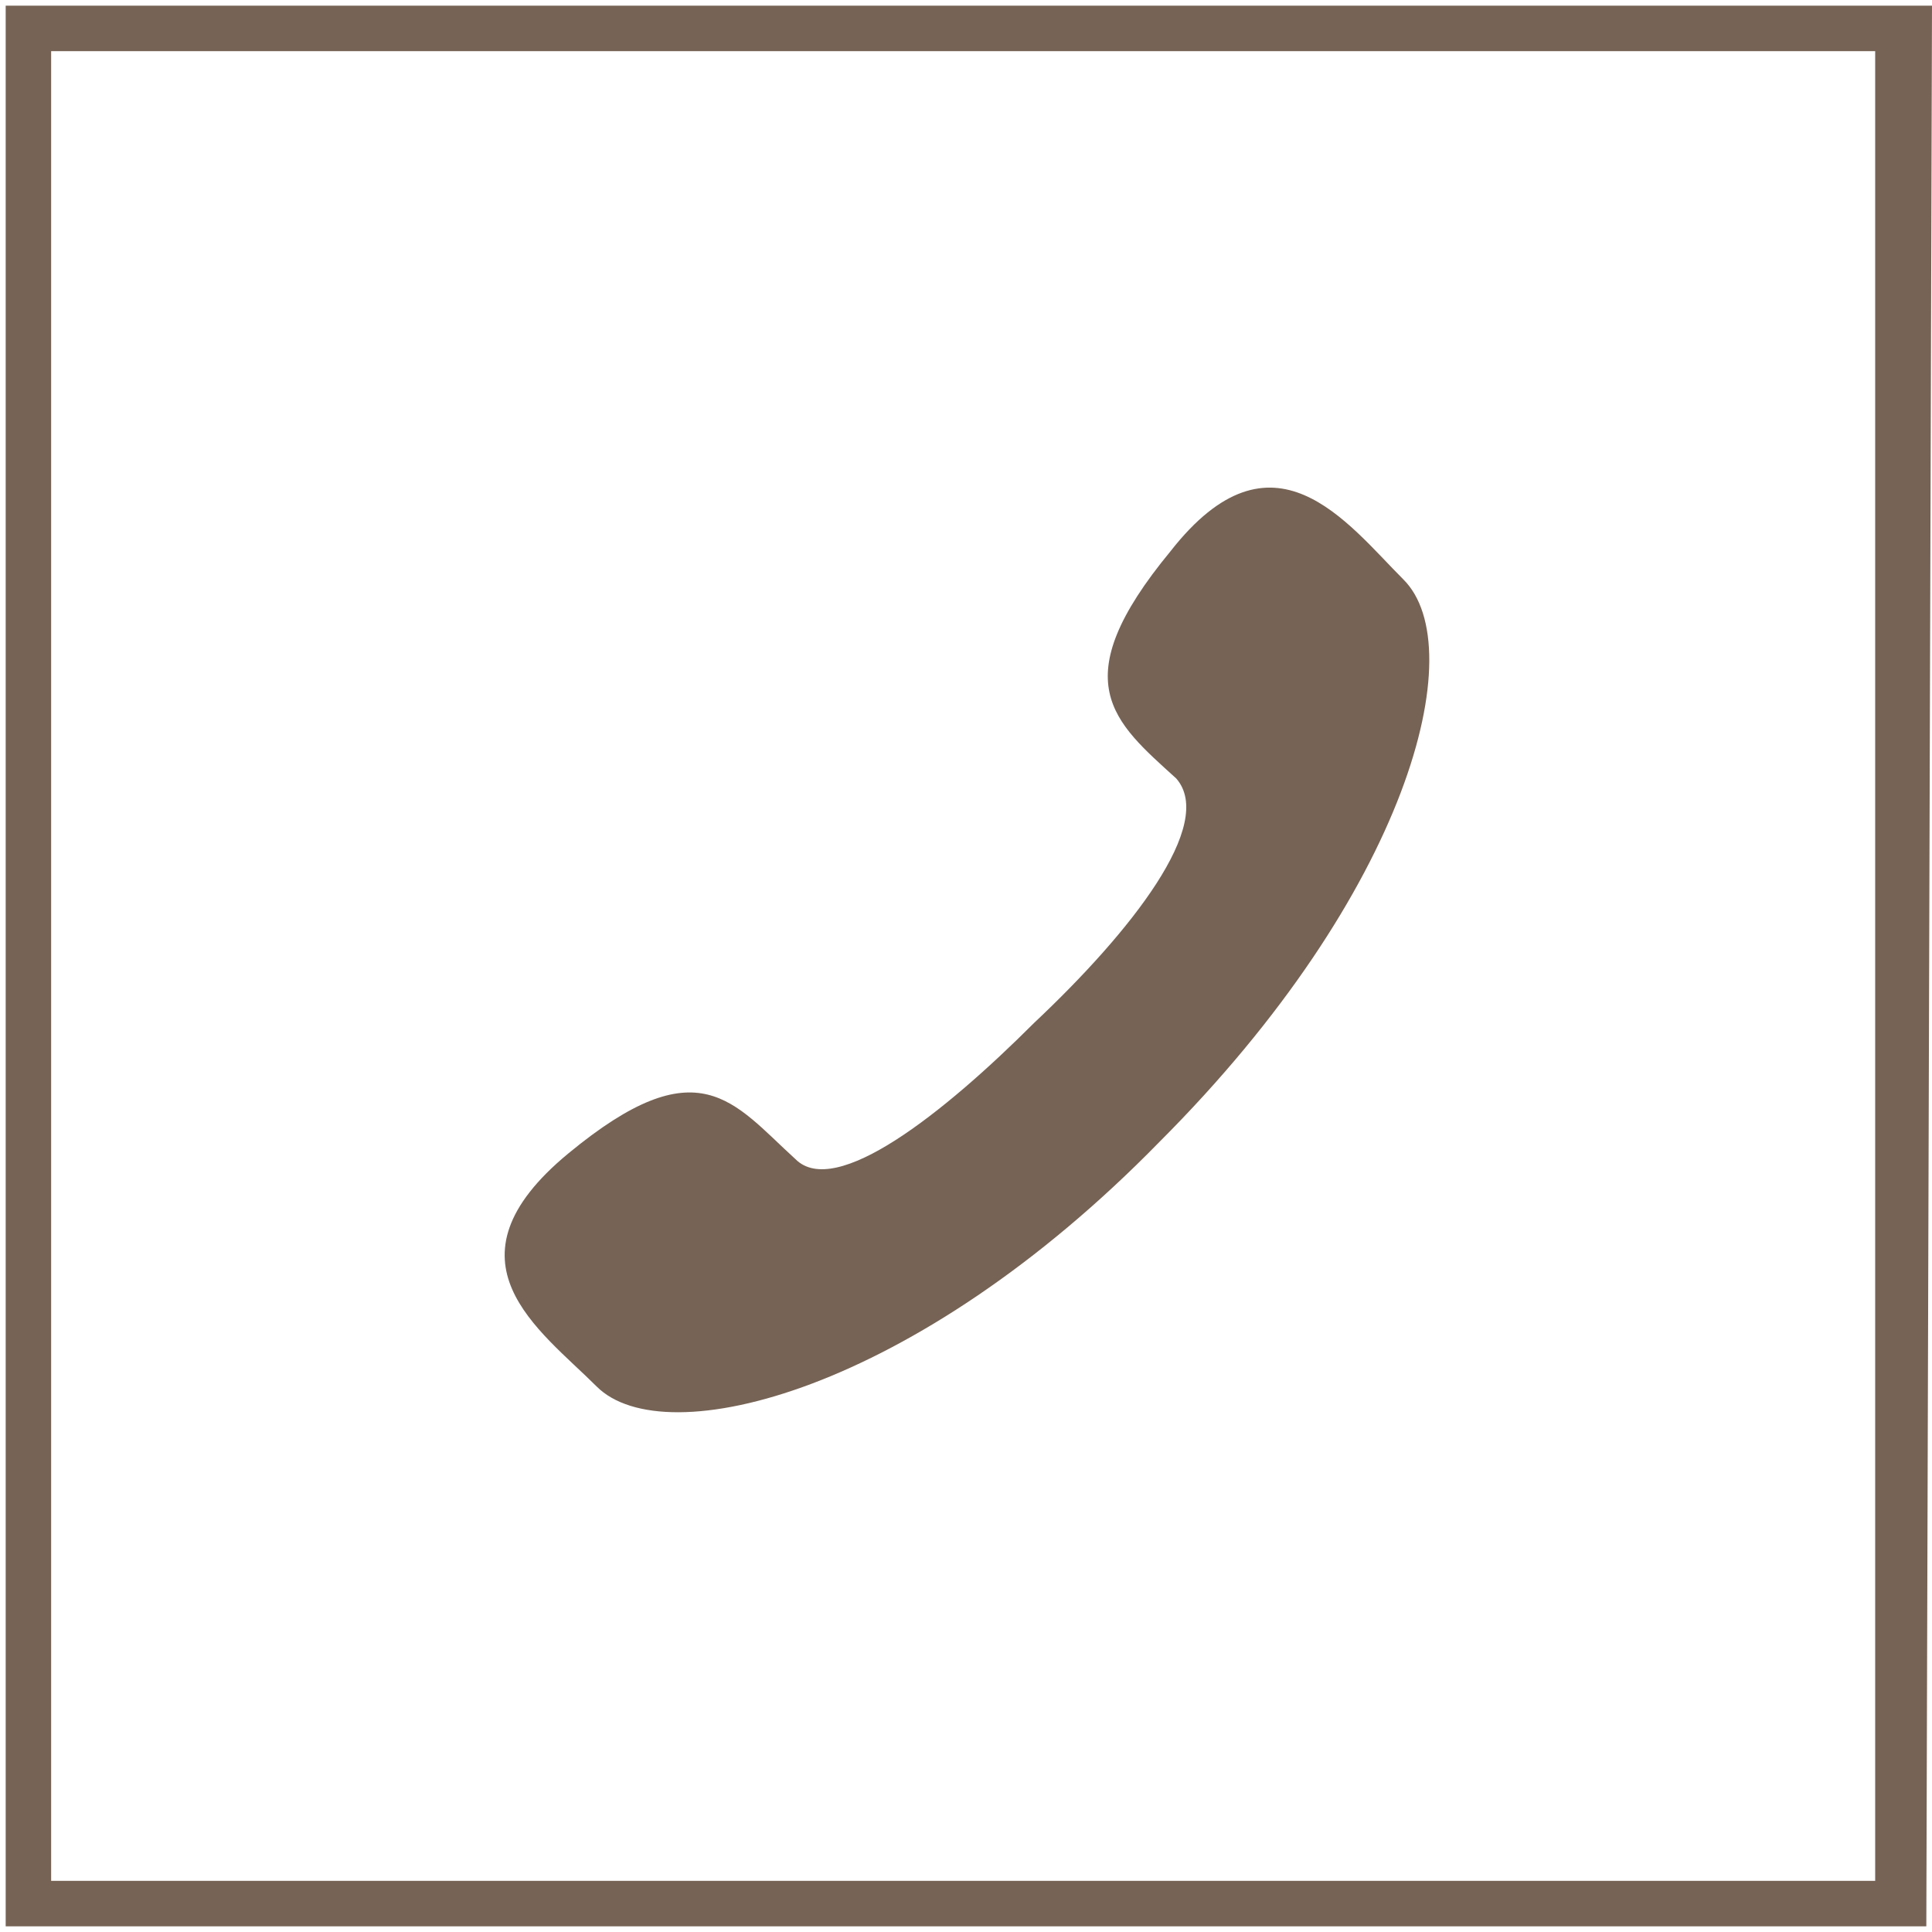
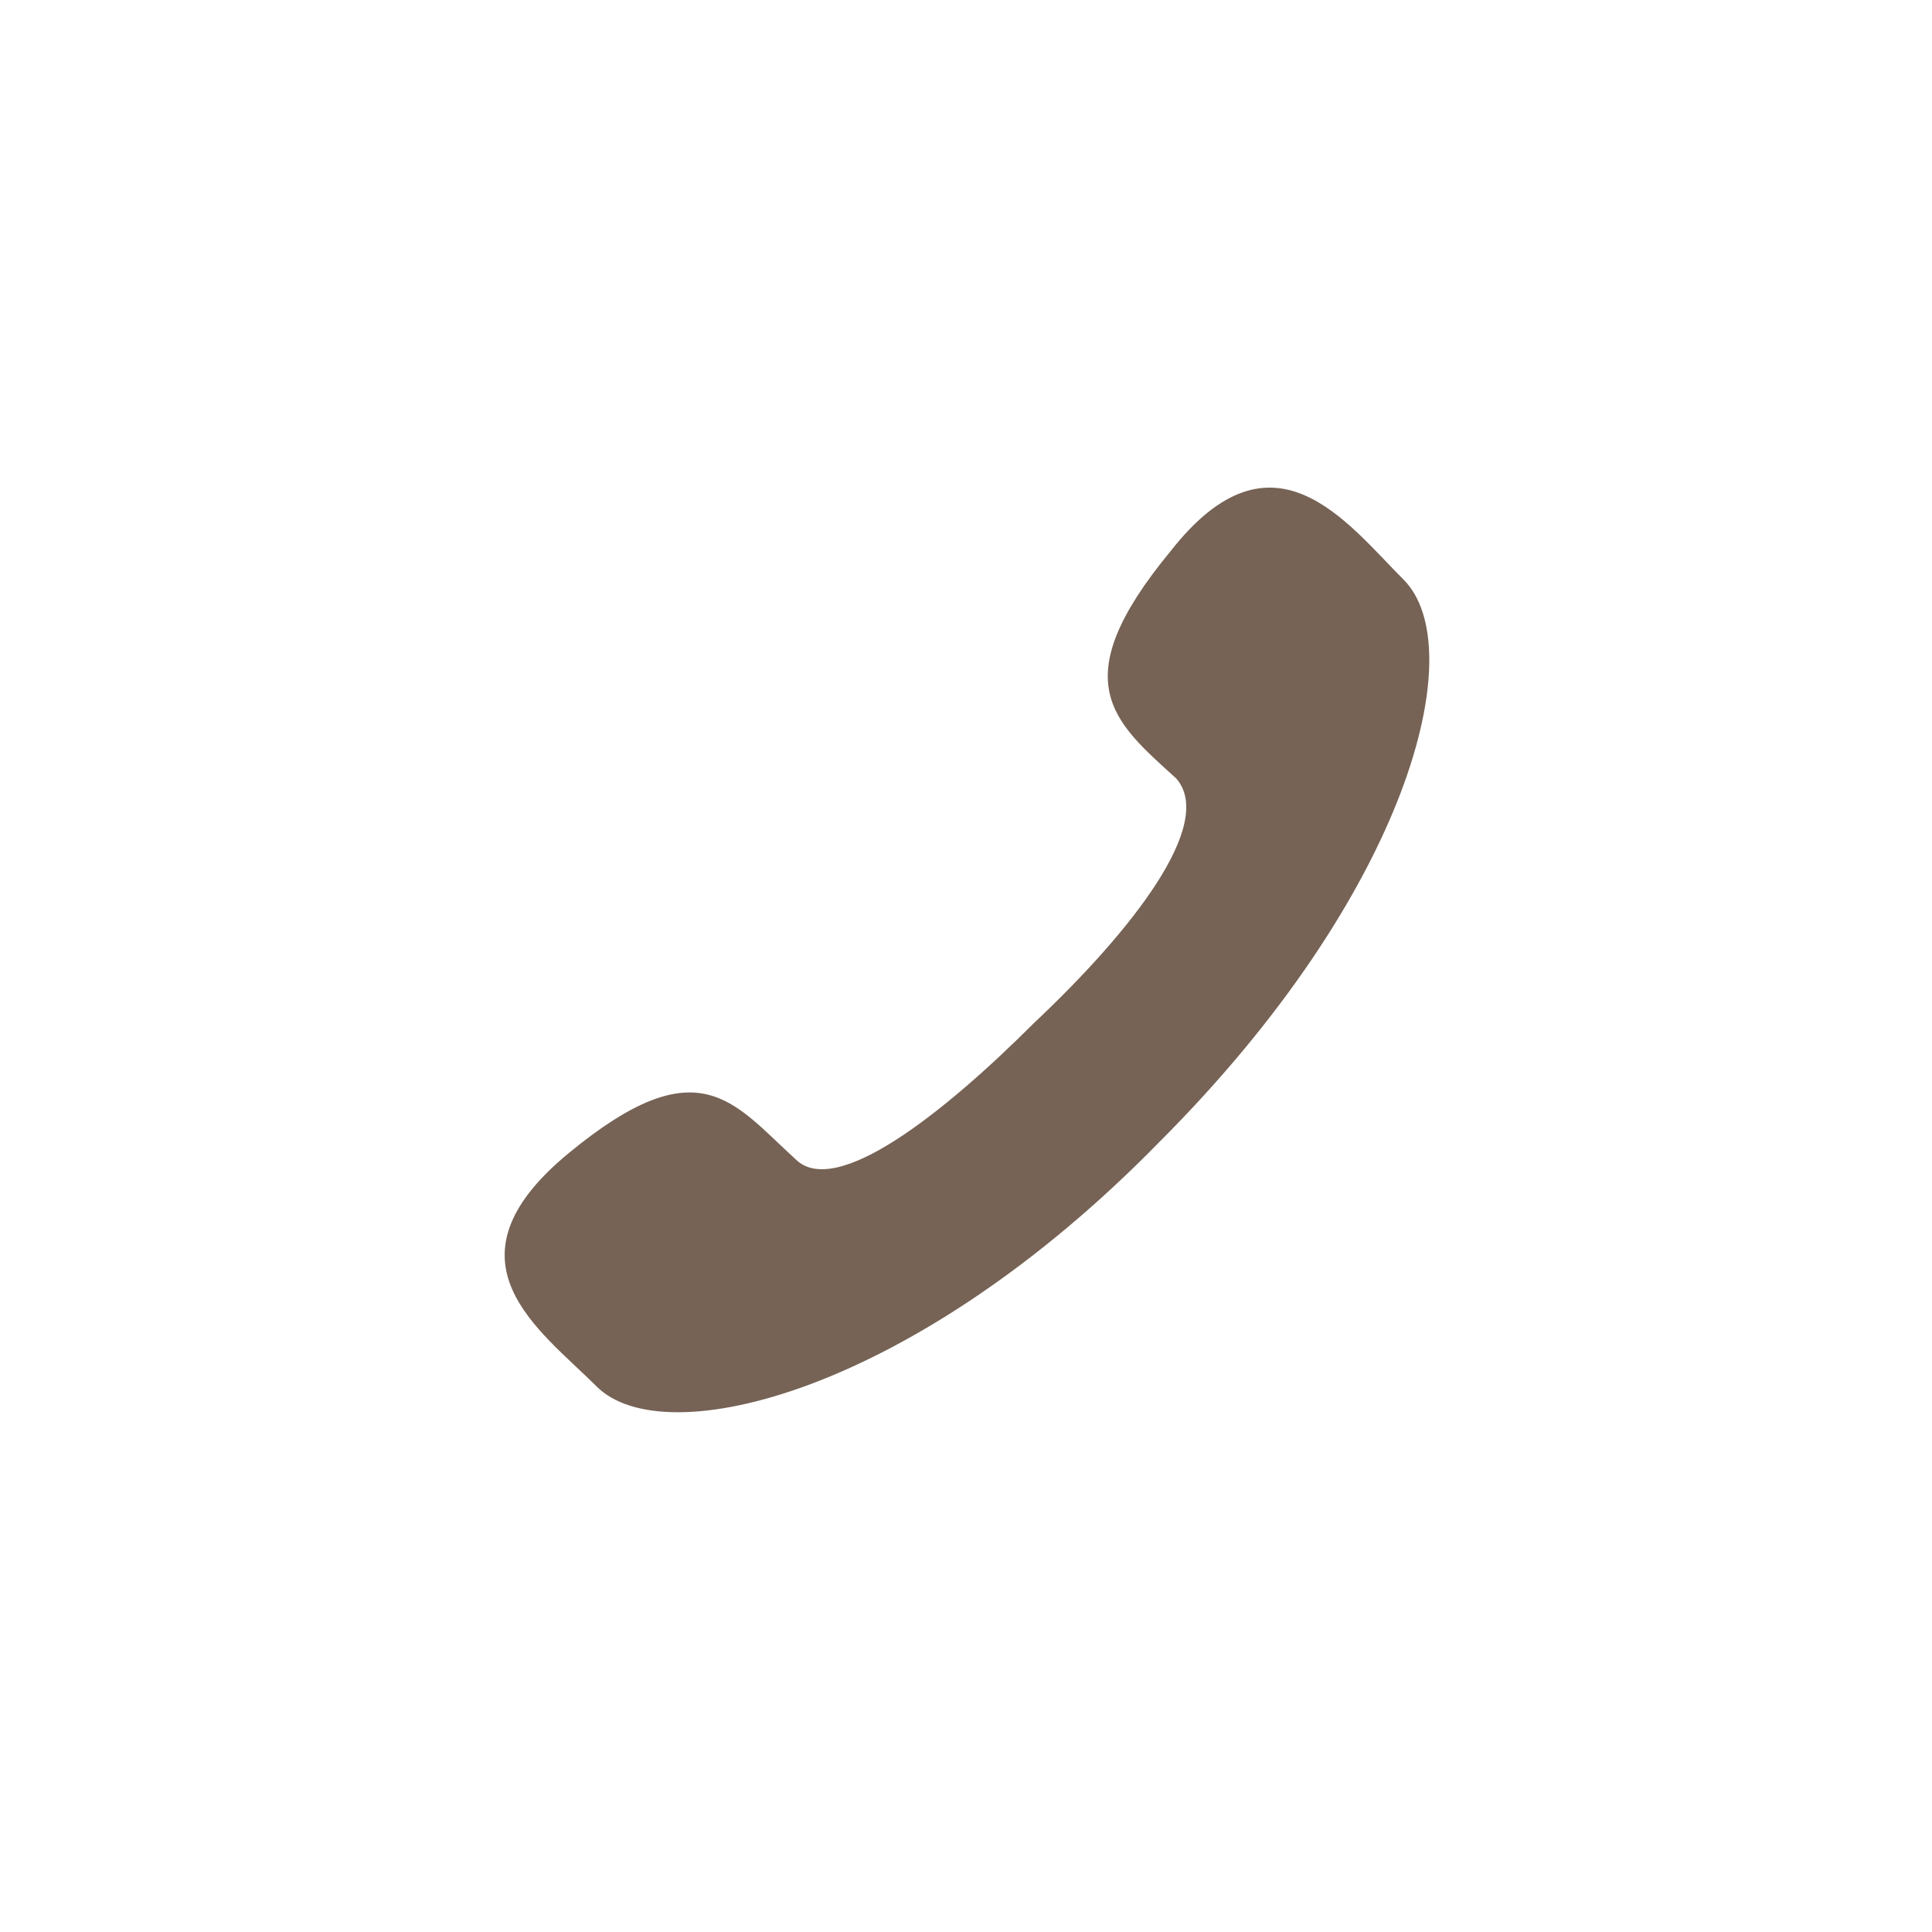
<svg xmlns="http://www.w3.org/2000/svg" version="1.1" id="圖層_1" x="0px" y="0px" viewBox="0 0 34 34" style="enable-background:new 0 0 34 34;" xml:space="preserve">
  <style type="text/css">
	.st0{fill:#766355;}
</style>
  <g>
    <g>
      <g>
        <g>
          <path class="st0" d="M18.2,18c-1.6,1.6-3.5,3.1-4.2,2.4c-1.1-1-1.7-2-4-0.1c-2.3,1.9-0.5,3.1,0.5,4.1c1.2,1.2,5.6,0.1,9.9-4.3      c4.4-4.4,5.5-8.7,4.3-9.9c-1-1-2.3-2.8-4.1-0.5c-1.9,2.3-1,3,0.1,4C21.4,14.5,19.9,16.4,18.2,18z" />
        </g>
      </g>
      <g>
-         <path class="st0" d="M33.9,33.9H0.1V0.1h33.9L33.9,33.9L33.9,33.9z M0.9,33.1h32.1V0.9H0.9V33.1z" />
-       </g>
+         </g>
    </g>
  </g>
</svg>